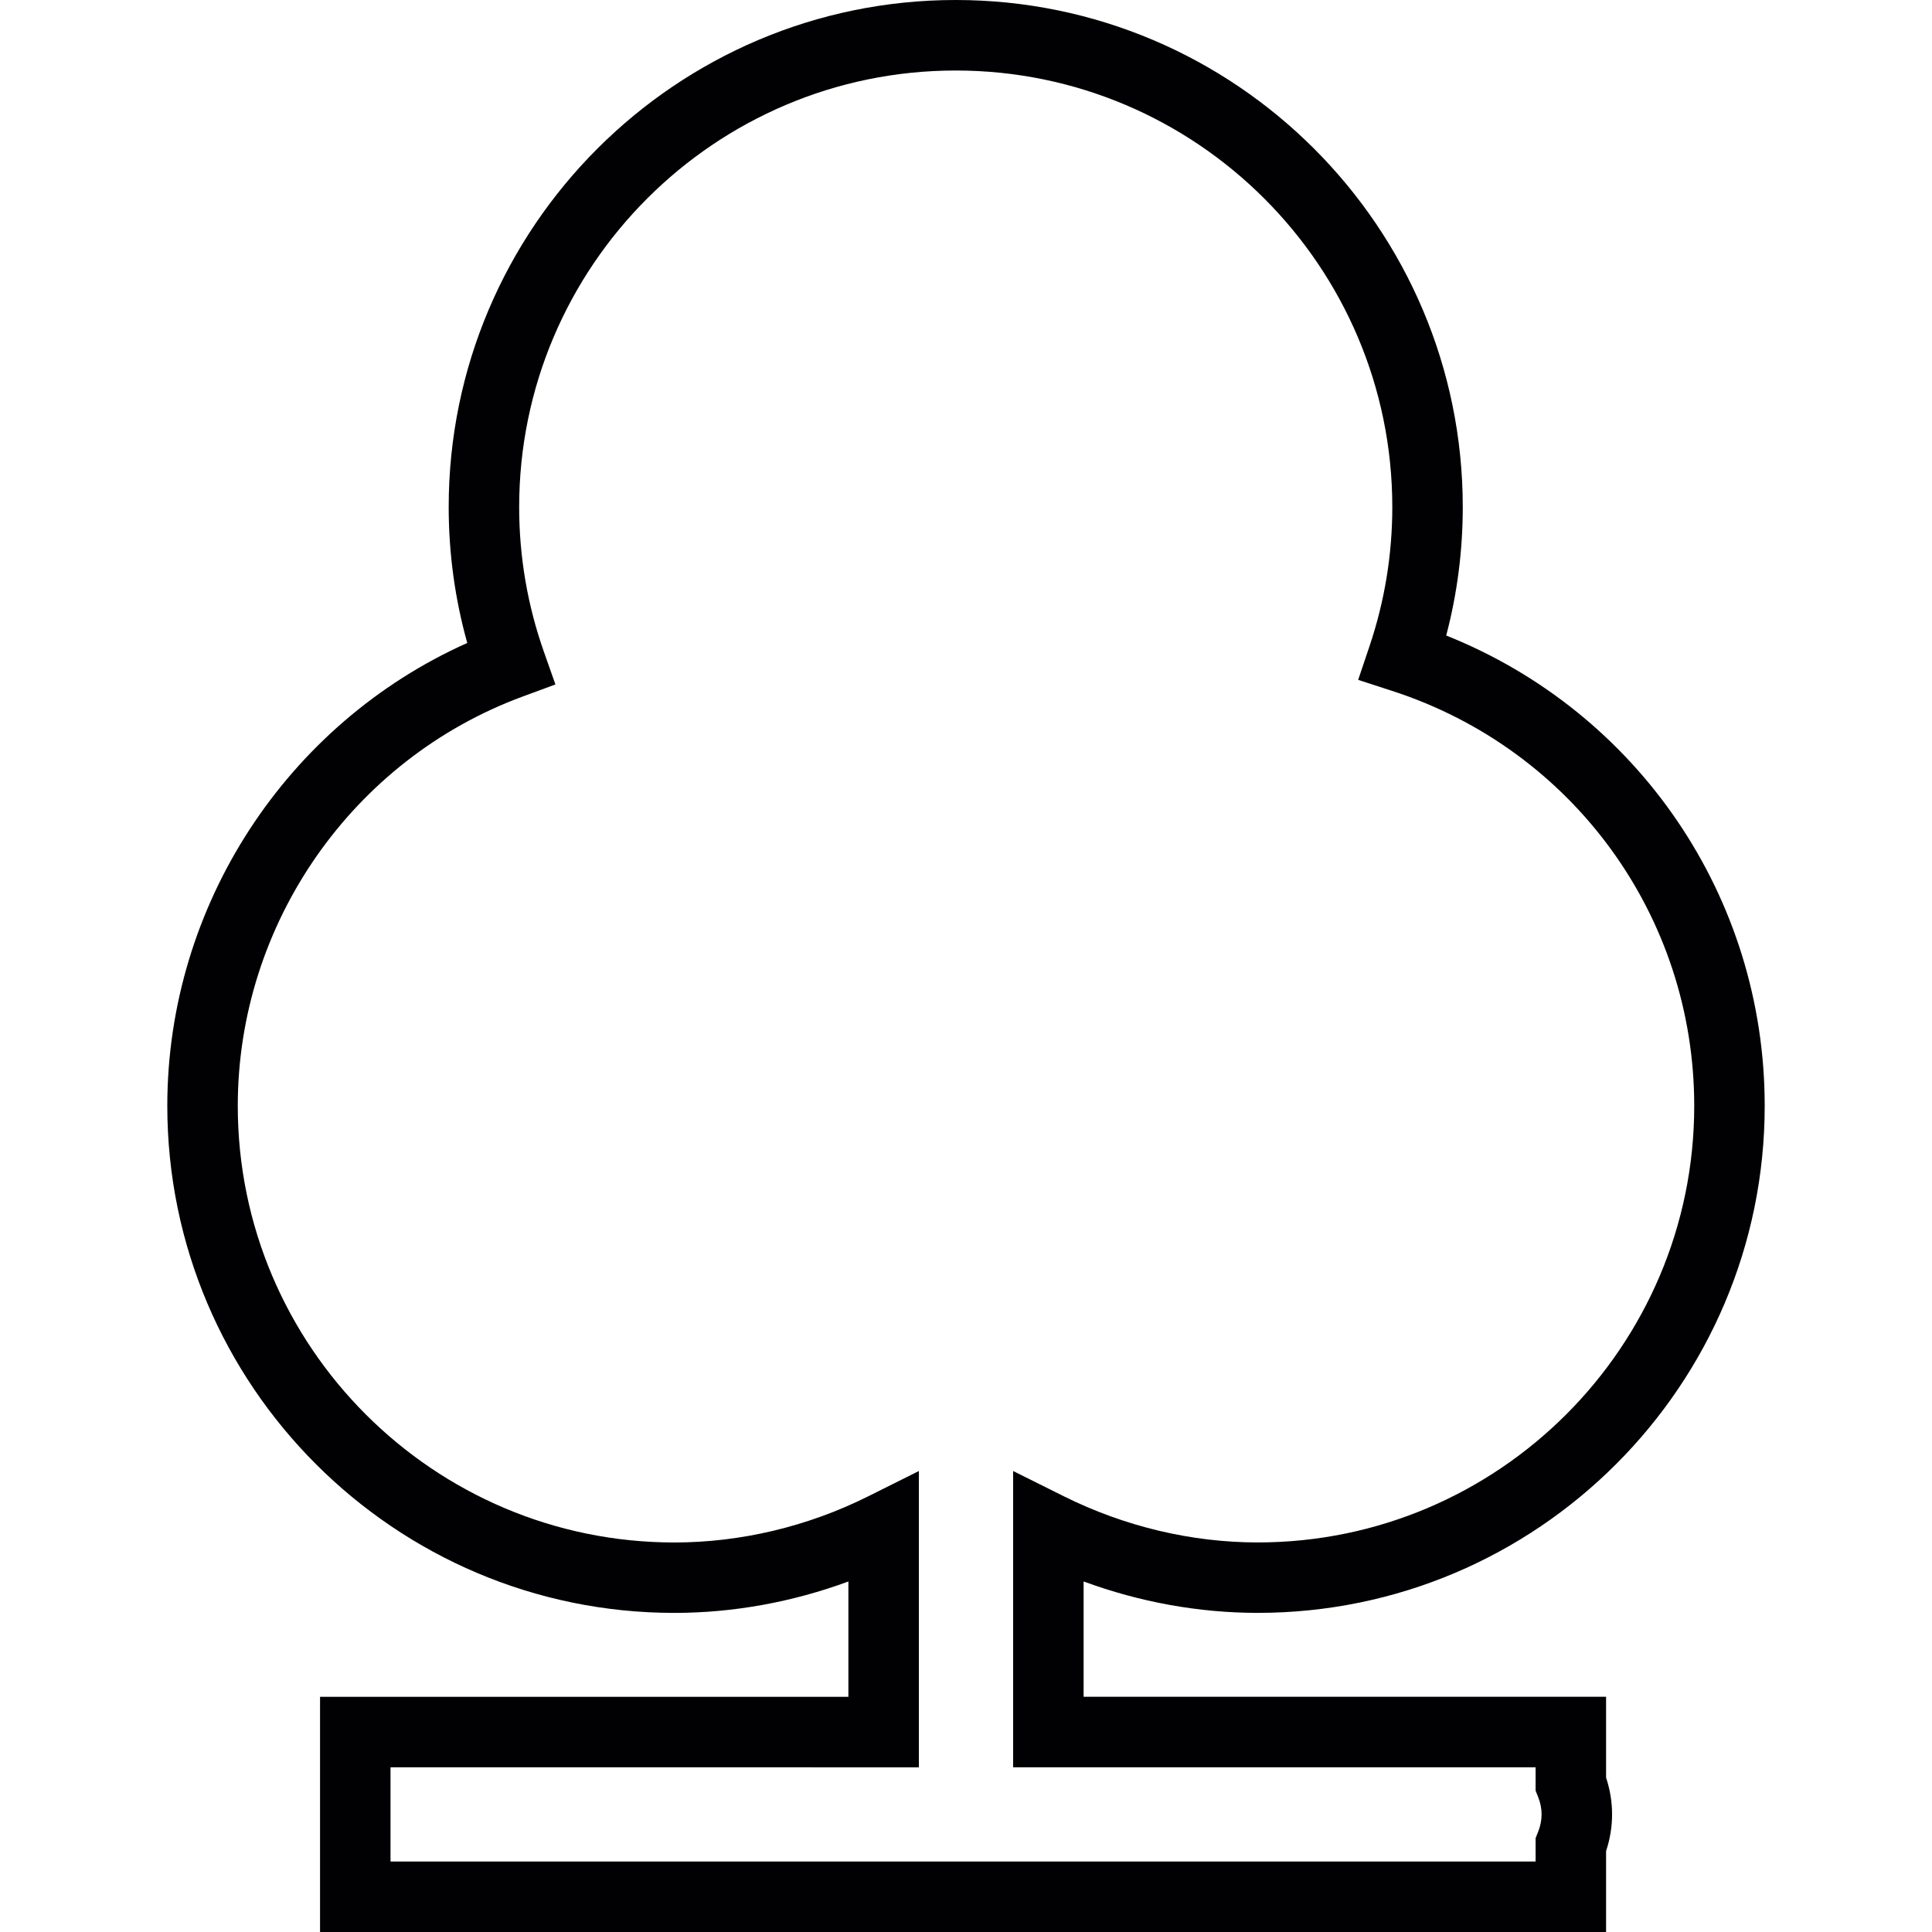
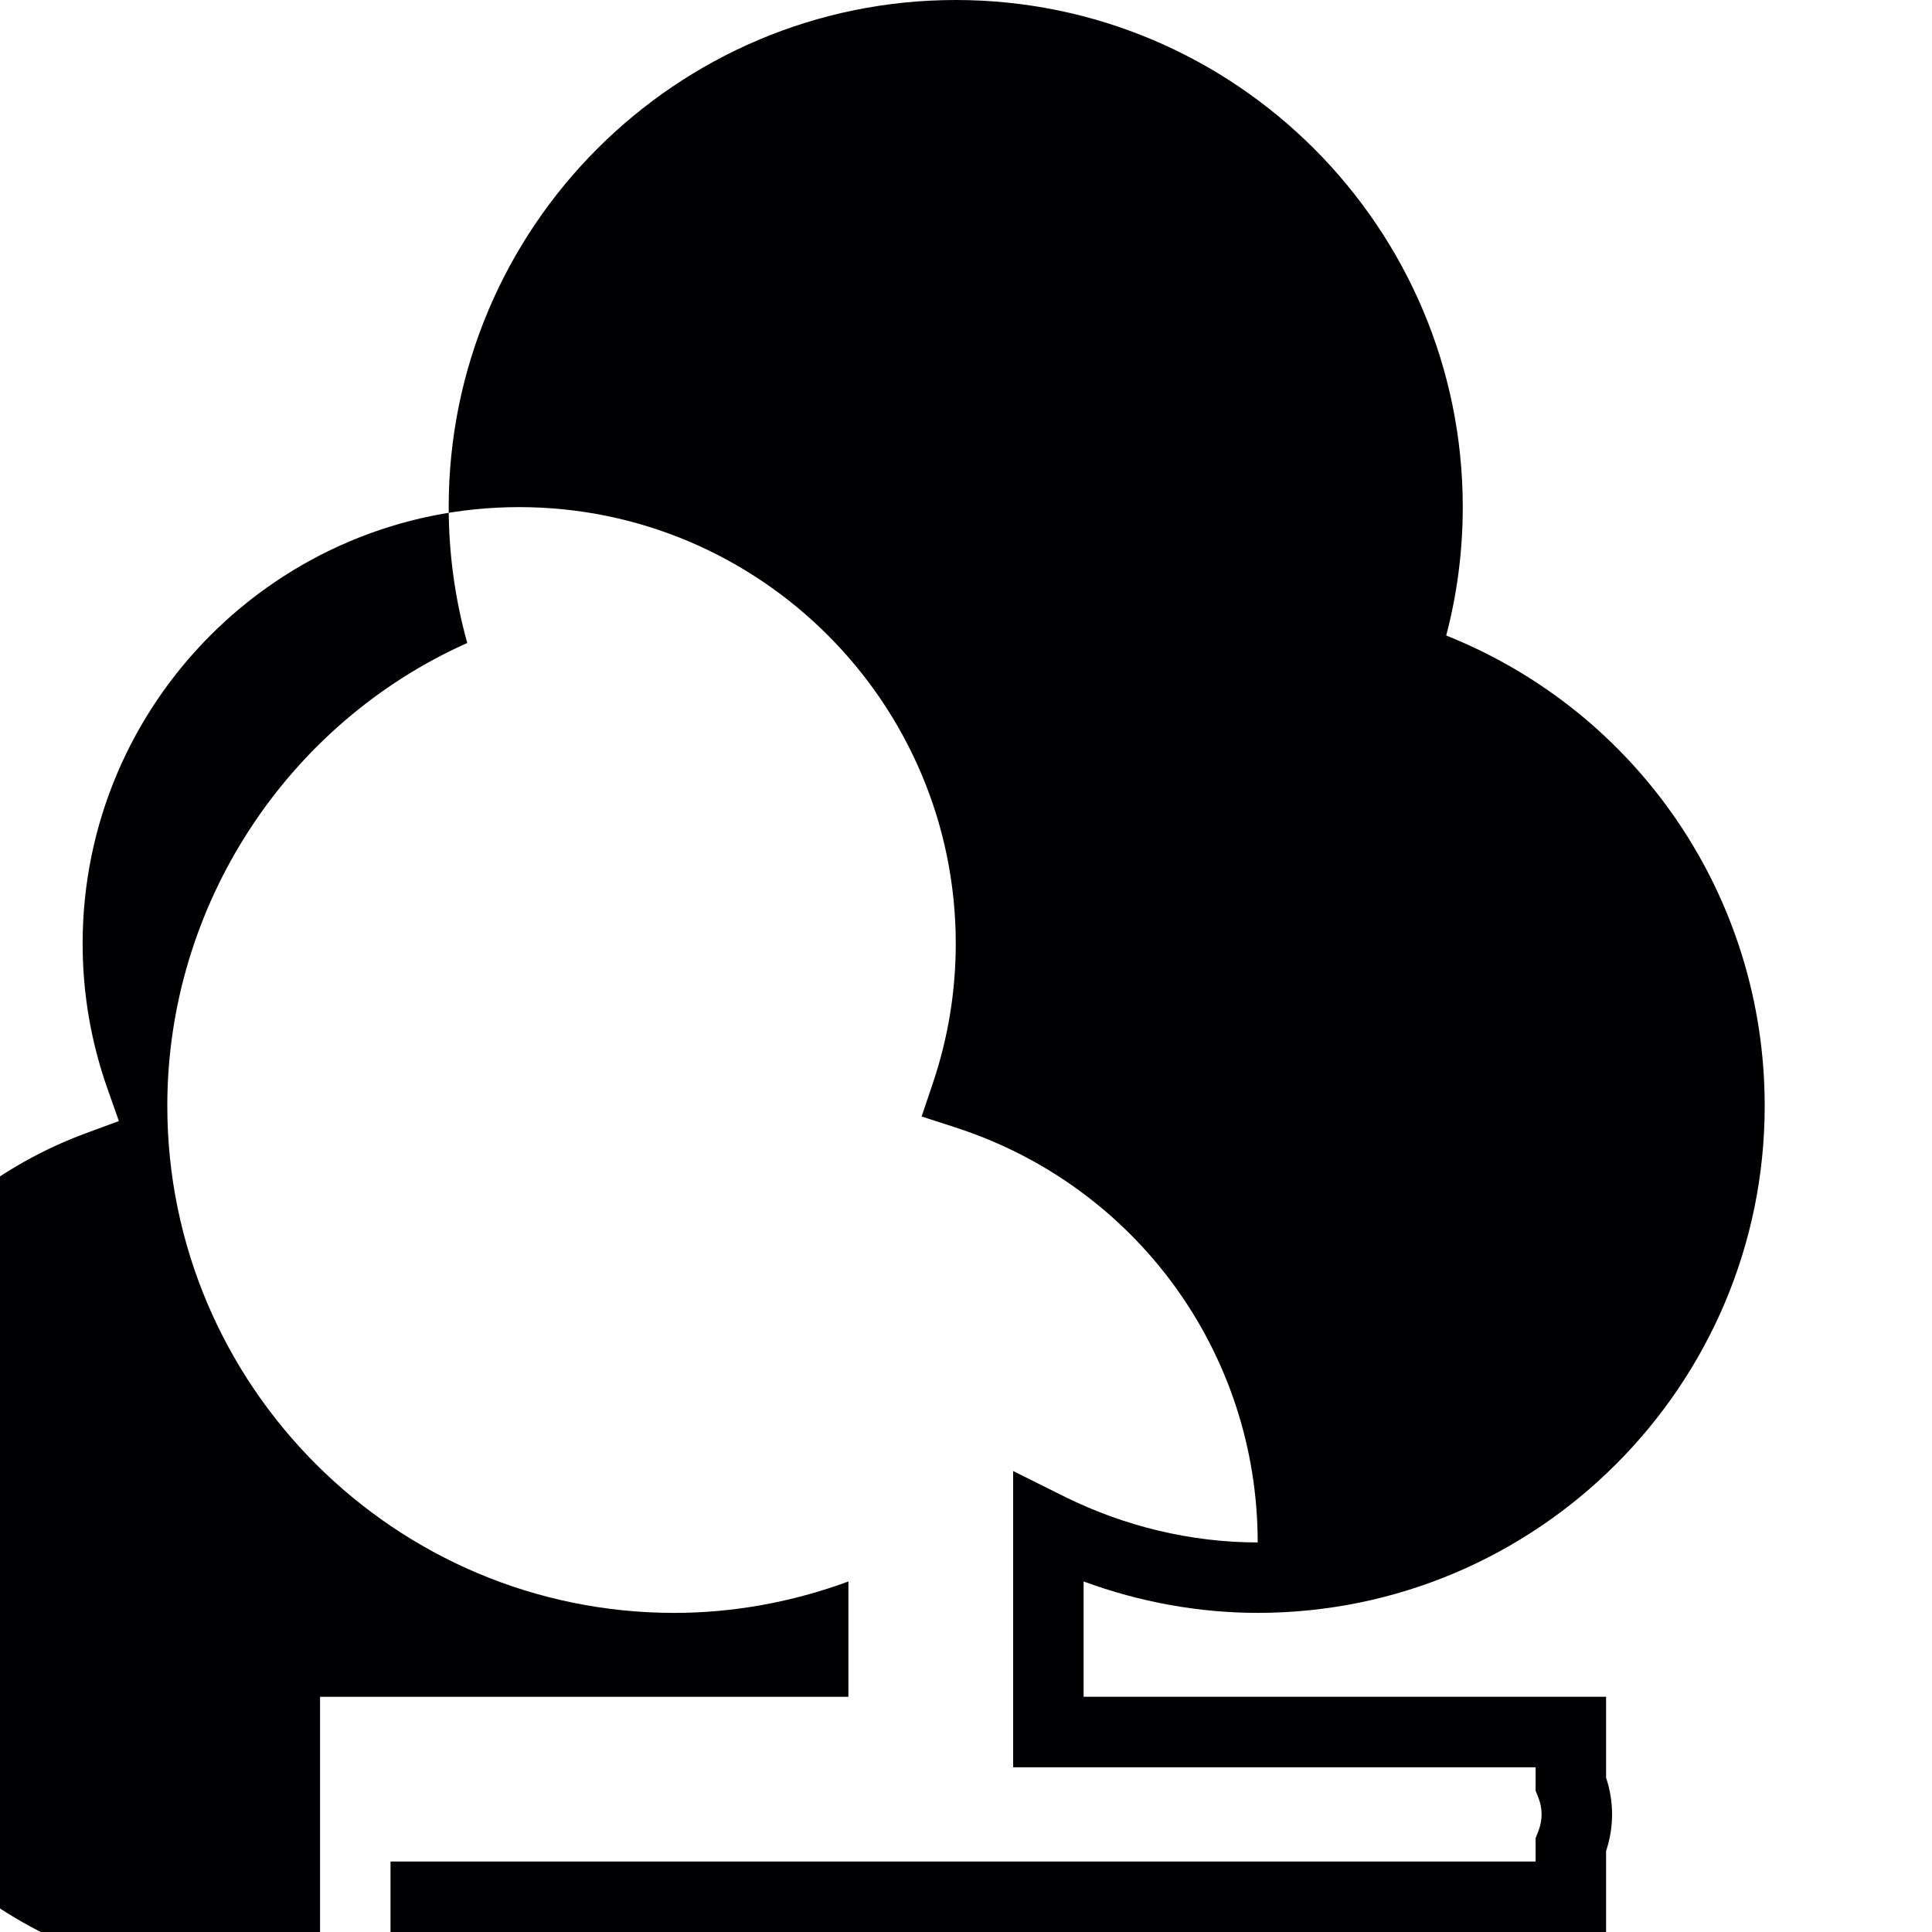
<svg xmlns="http://www.w3.org/2000/svg" height="800px" width="800px" version="1.1" id="Capa_1" viewBox="0 0 327.169 327.169" xml:space="preserve">
  <g>
    <g>
-       <path style="fill:#010002;" d="M271.976,327.169H54.197v-39.829h89.473v-19.53c-9.475,3.497-19.512,5.322-29.47,5.322    c-47.347,0-85.869-38.522-85.869-85.869c0-33.898,20.192-64.705,50.796-78.381c-2.088-7.476-3.145-15.198-3.145-23.02    C75.982,38.516,114.498,0,161.839,0c47.347,0,85.869,38.522,85.869,85.863c0,7.375-0.937,14.673-2.804,21.755    c32.49,12.984,53.935,44.292,53.935,79.64c0,47.347-38.516,85.869-85.857,85.869c-9.965,0-20.007-1.826-29.482-5.322v19.53h88.477    v13.694c0.674,2.029,1.014,4.111,1.014,6.217c0,2.106-0.34,4.189-1.014,6.217V327.169z M66.131,315.236h193.911v-3.962    l0.424-1.068c0.388-0.973,0.591-1.969,0.591-2.954s-0.197-1.981-0.591-2.954l-0.424-1.068v-3.956h-88.477v-50.169l8.622,4.296    c10.245,5.096,21.582,7.799,32.794,7.799c40.76,0,73.924-33.17,73.924-73.935c0-32.114-20.562-60.355-51.172-70.272l-5.74-1.862    l1.927-5.716c2.554-7.584,3.855-15.508,3.855-23.545c0-40.766-33.17-73.93-73.935-73.93s-73.924,33.164-73.924,73.93    c0,8.377,1.408,16.618,4.183,24.488l1.957,5.549l-5.519,2.035c-28.874,10.633-48.272,38.498-48.272,69.329    c0,40.766,33.17,73.935,73.935,73.935c11.212,0,22.543-2.691,32.776-7.793l8.628-4.308v50.175H66.131V315.236z" />
+       <path style="fill:#010002;" d="M271.976,327.169H54.197v-39.829h89.473v-19.53c-9.475,3.497-19.512,5.322-29.47,5.322    c-47.347,0-85.869-38.522-85.869-85.869c0-33.898,20.192-64.705,50.796-78.381c-2.088-7.476-3.145-15.198-3.145-23.02    C75.982,38.516,114.498,0,161.839,0c47.347,0,85.869,38.522,85.869,85.863c0,7.375-0.937,14.673-2.804,21.755    c32.49,12.984,53.935,44.292,53.935,79.64c0,47.347-38.516,85.869-85.857,85.869c-9.965,0-20.007-1.826-29.482-5.322v19.53h88.477    v13.694c0.674,2.029,1.014,4.111,1.014,6.217c0,2.106-0.34,4.189-1.014,6.217V327.169z M66.131,315.236h193.911v-3.962    l0.424-1.068c0.388-0.973,0.591-1.969,0.591-2.954s-0.197-1.981-0.591-2.954l-0.424-1.068v-3.956h-88.477v-50.169l8.622,4.296    c10.245,5.096,21.582,7.799,32.794,7.799c0-32.114-20.562-60.355-51.172-70.272l-5.74-1.862    l1.927-5.716c2.554-7.584,3.855-15.508,3.855-23.545c0-40.766-33.17-73.93-73.935-73.93s-73.924,33.164-73.924,73.93    c0,8.377,1.408,16.618,4.183,24.488l1.957,5.549l-5.519,2.035c-28.874,10.633-48.272,38.498-48.272,69.329    c0,40.766,33.17,73.935,73.935,73.935c11.212,0,22.543-2.691,32.776-7.793l8.628-4.308v50.175H66.131V315.236z" />
    </g>
  </g>
</svg>